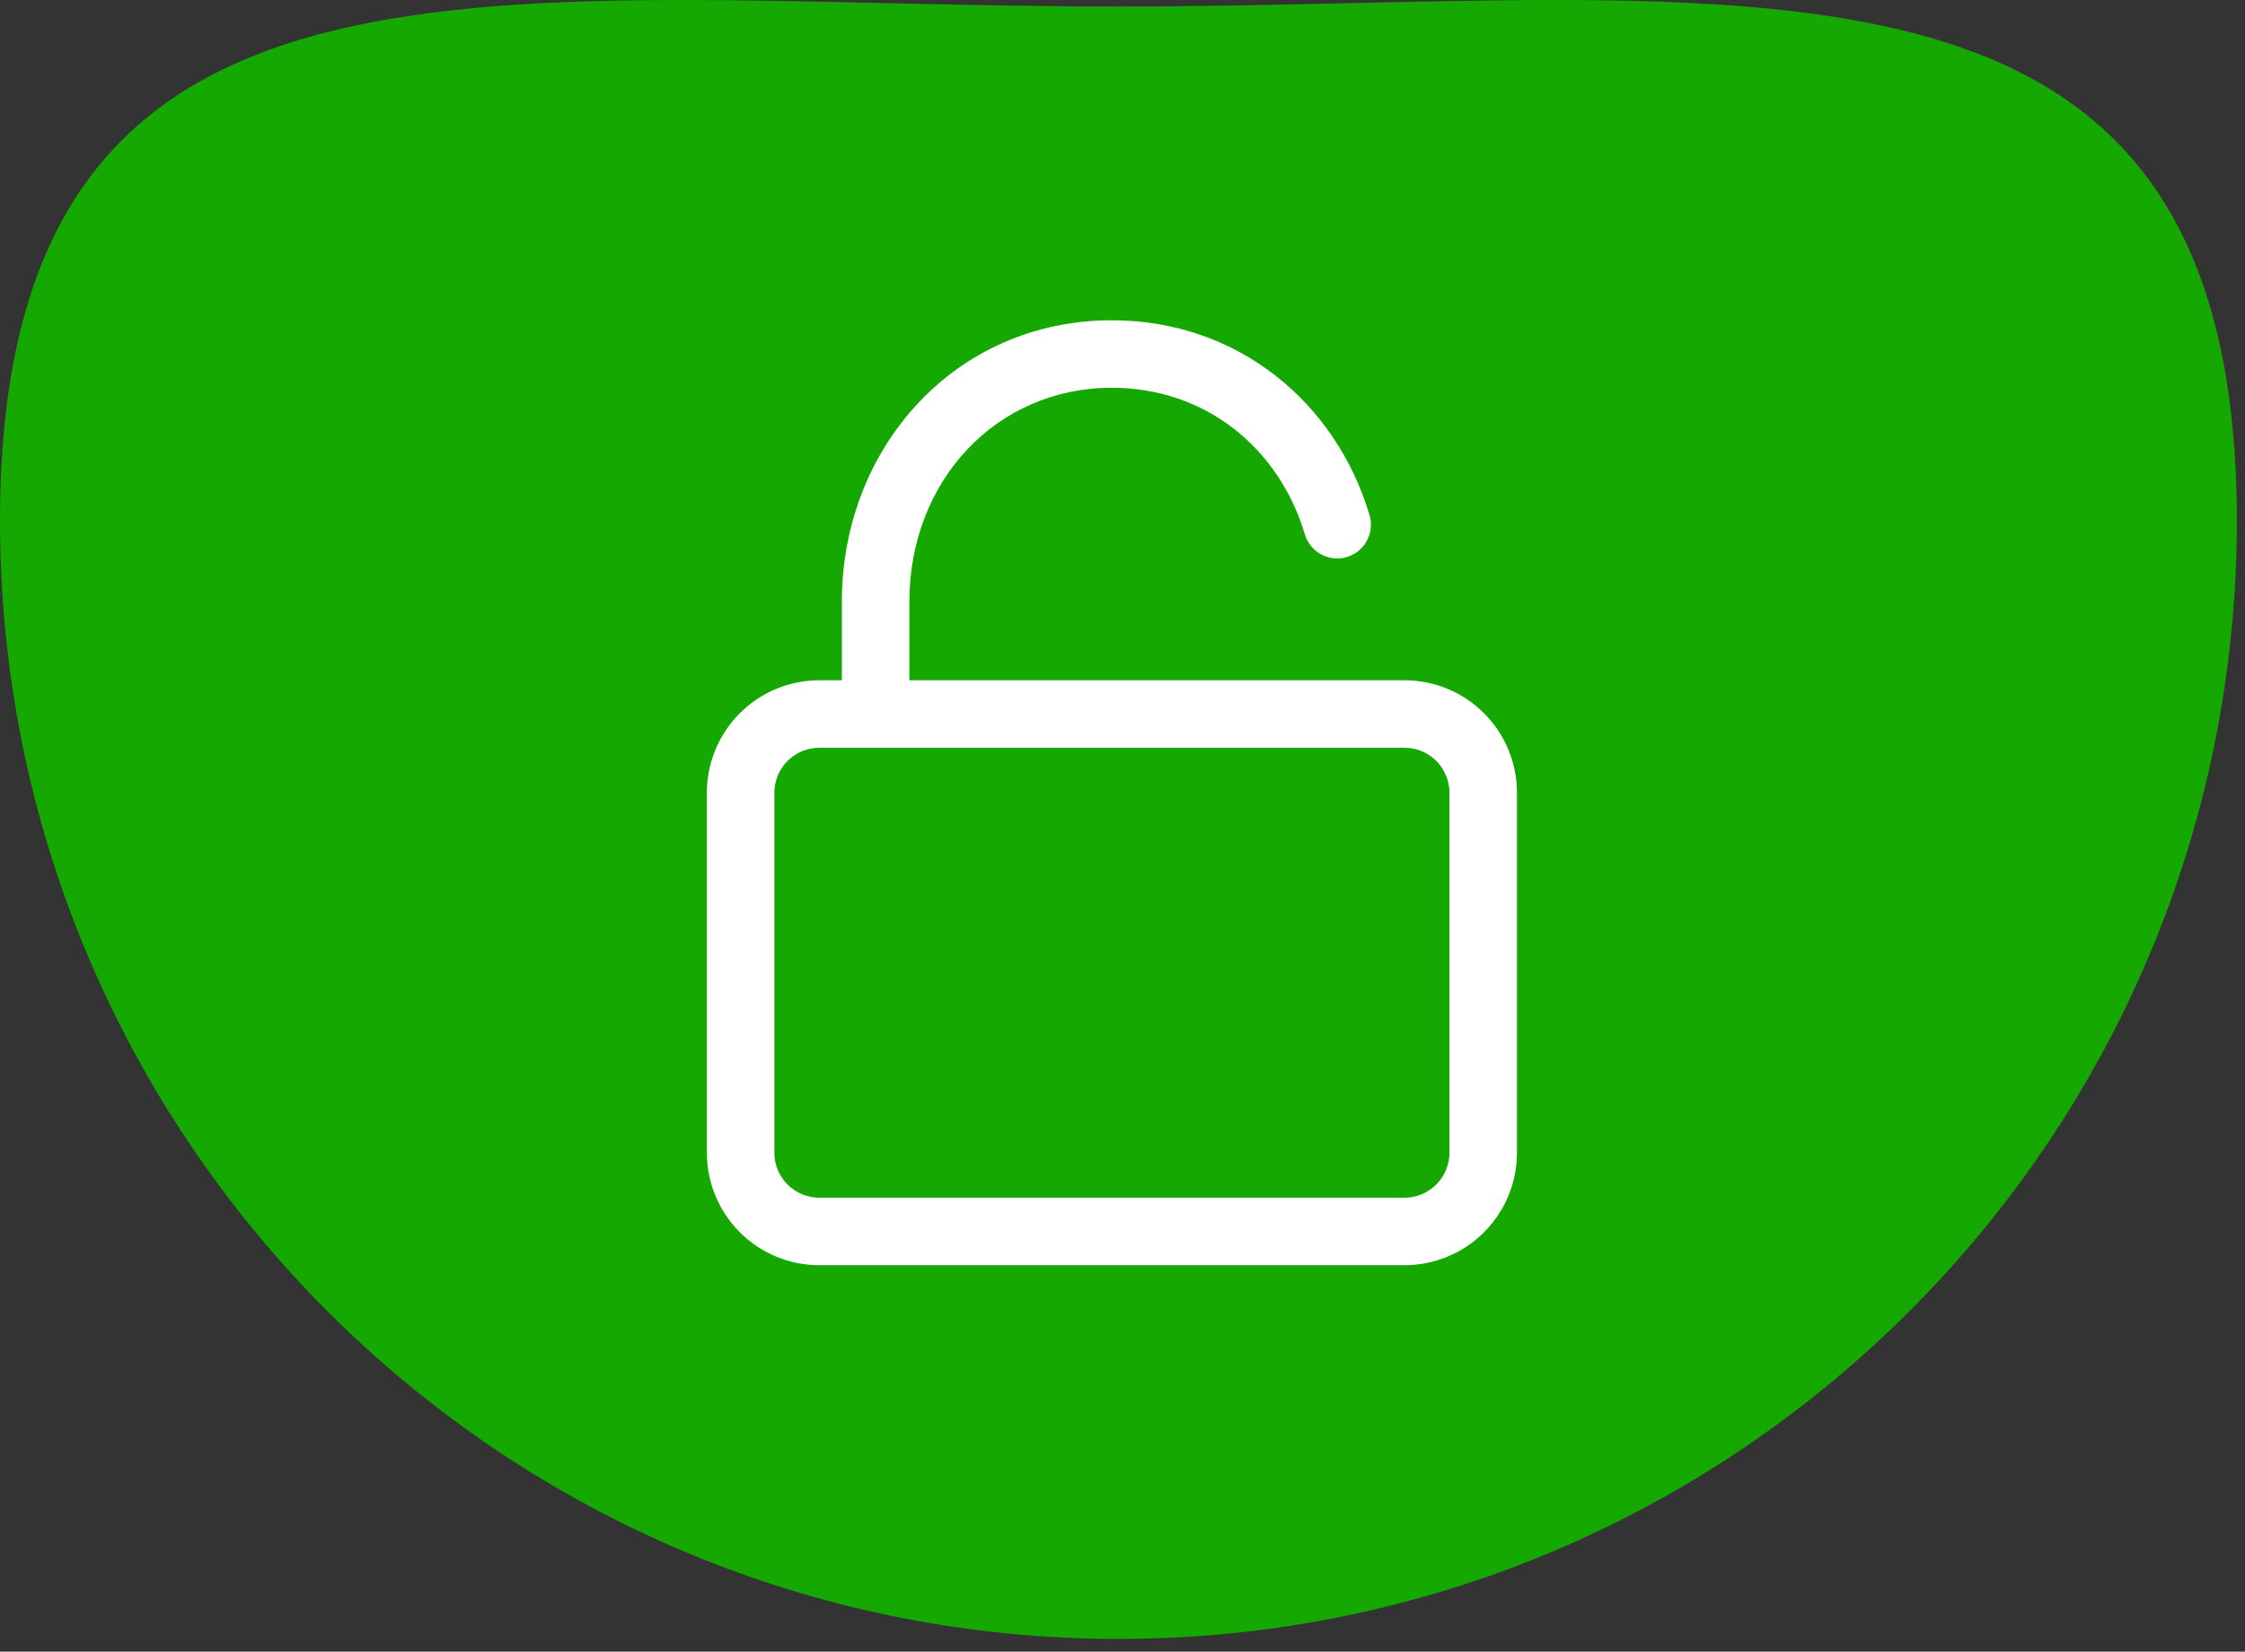
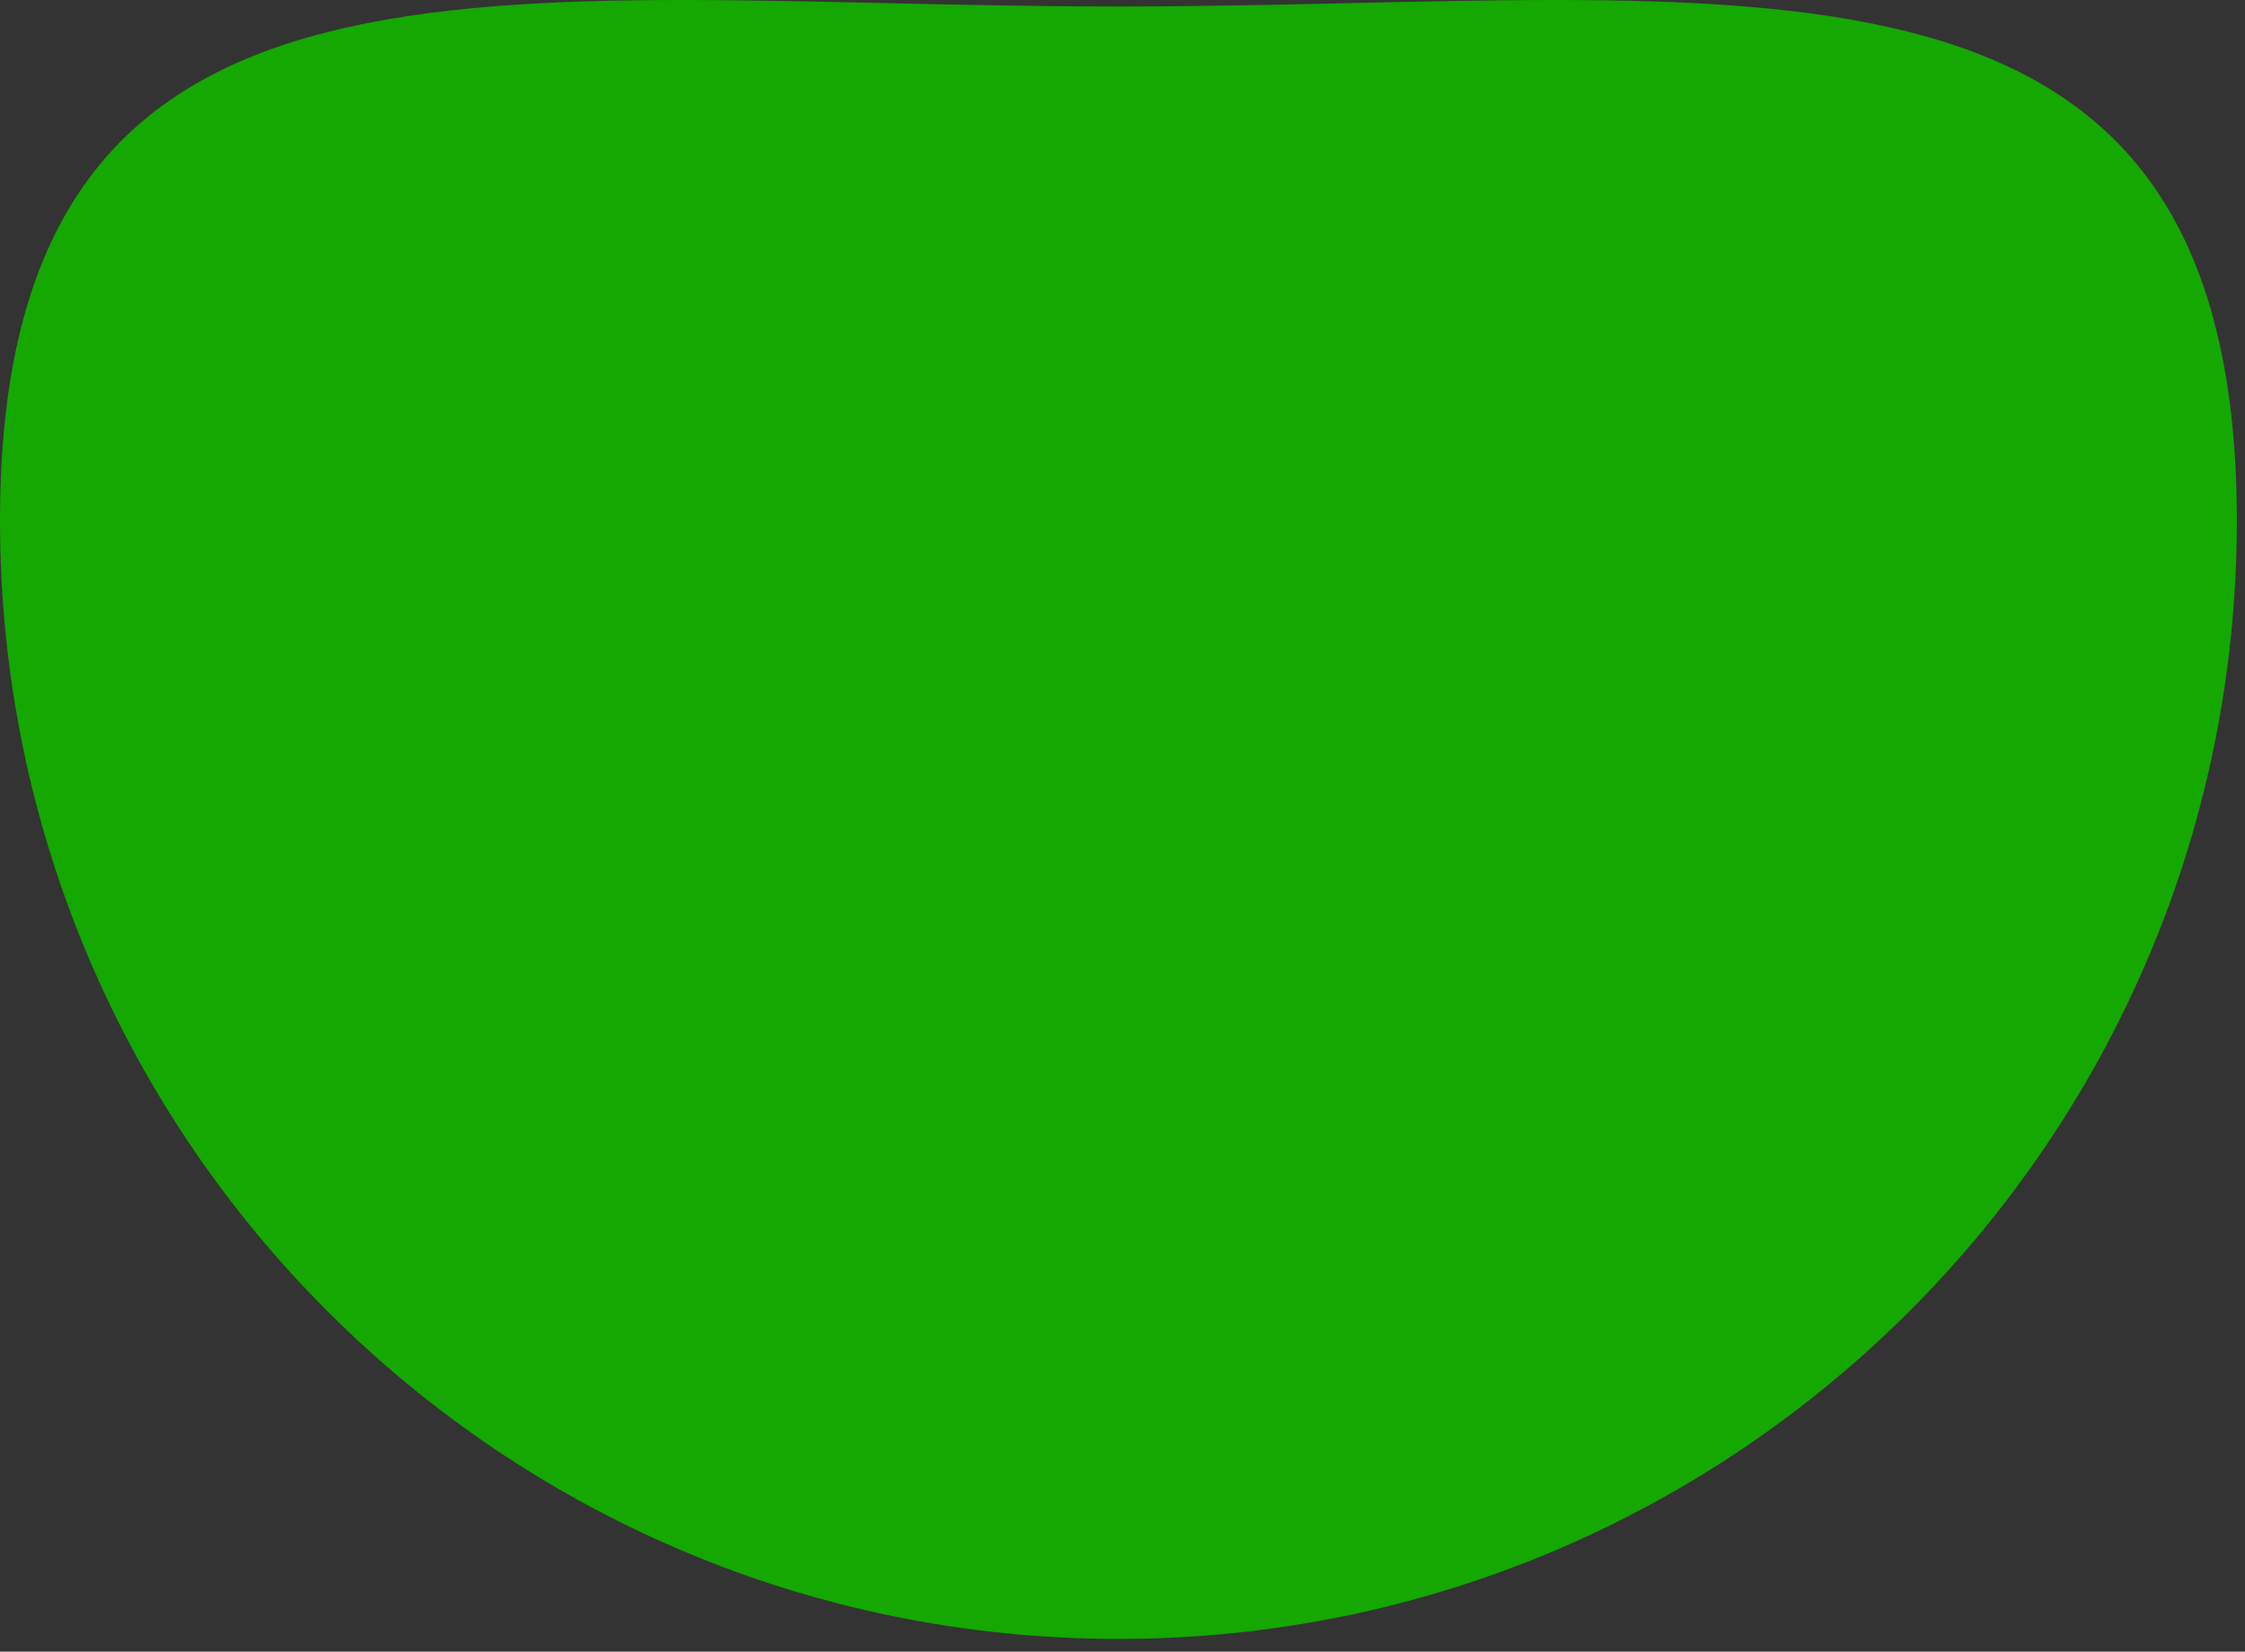
<svg xmlns="http://www.w3.org/2000/svg" width="106" height="78" viewBox="0 0 106 78" fill="none">
  <rect x="0" y="0" width="106" height="78" fill="#333333" stroke="none" />
-   <path d="M105.615 24.591C105.615 53.755 81.972 77.398 52.807 77.398C23.643 77.398 0 53.755 0 24.591C0 -4.574 23.643 0.307 52.807 0.307C81.972 0.307 105.615 -4.574 105.615 24.591Z" fill="#14A800" />
-   <path d="M42.938 28.406V32.125H66.312C67.722 32.125 69.073 32.685 70.069 33.681C71.065 34.677 71.625 36.029 71.625 37.438V54.438C71.625 55.846 71.065 57.198 70.069 58.194C69.073 59.19 67.722 59.75 66.312 59.75H38.688C37.279 59.75 35.927 59.19 34.931 58.194C33.935 57.198 33.375 55.846 33.375 54.438V37.438C33.375 36.029 33.935 34.677 34.931 33.681C35.927 32.685 37.279 32.125 38.688 32.125H39.75V28.406C39.75 21.171 45.069 15.125 52.5 15.125C58.433 15.125 63.063 19.003 64.651 24.284C64.717 24.486 64.742 24.699 64.724 24.911C64.707 25.122 64.647 25.328 64.549 25.517C64.45 25.705 64.315 25.872 64.151 26.007C63.988 26.143 63.799 26.244 63.595 26.305C63.392 26.367 63.178 26.387 62.967 26.364C62.755 26.341 62.551 26.277 62.365 26.174C62.179 26.071 62.015 25.932 61.884 25.765C61.752 25.598 61.656 25.407 61.599 25.202C60.384 21.16 56.918 18.312 52.5 18.312C47.022 18.312 42.938 22.733 42.938 28.406ZM36.562 37.438V54.438C36.562 55.001 36.786 55.542 37.185 55.94C37.583 56.339 38.124 56.562 38.688 56.562H66.312C66.876 56.562 67.417 56.339 67.815 55.94C68.214 55.542 68.438 55.001 68.438 54.438V37.438C68.438 36.874 68.214 36.333 67.815 35.935C67.417 35.536 66.876 35.312 66.312 35.312H38.688C38.124 35.312 37.583 35.536 37.185 35.935C36.786 36.333 36.562 36.874 36.562 37.438Z" fill="white" />
+   <path d="M105.615 24.591C105.615 53.755 81.972 77.398 52.807 77.398C23.643 77.398 0 53.755 0 24.591C0 -4.574 23.643 0.307 52.807 0.307C81.972 0.307 105.615 -4.574 105.615 24.591" fill="#14A800" />
</svg>